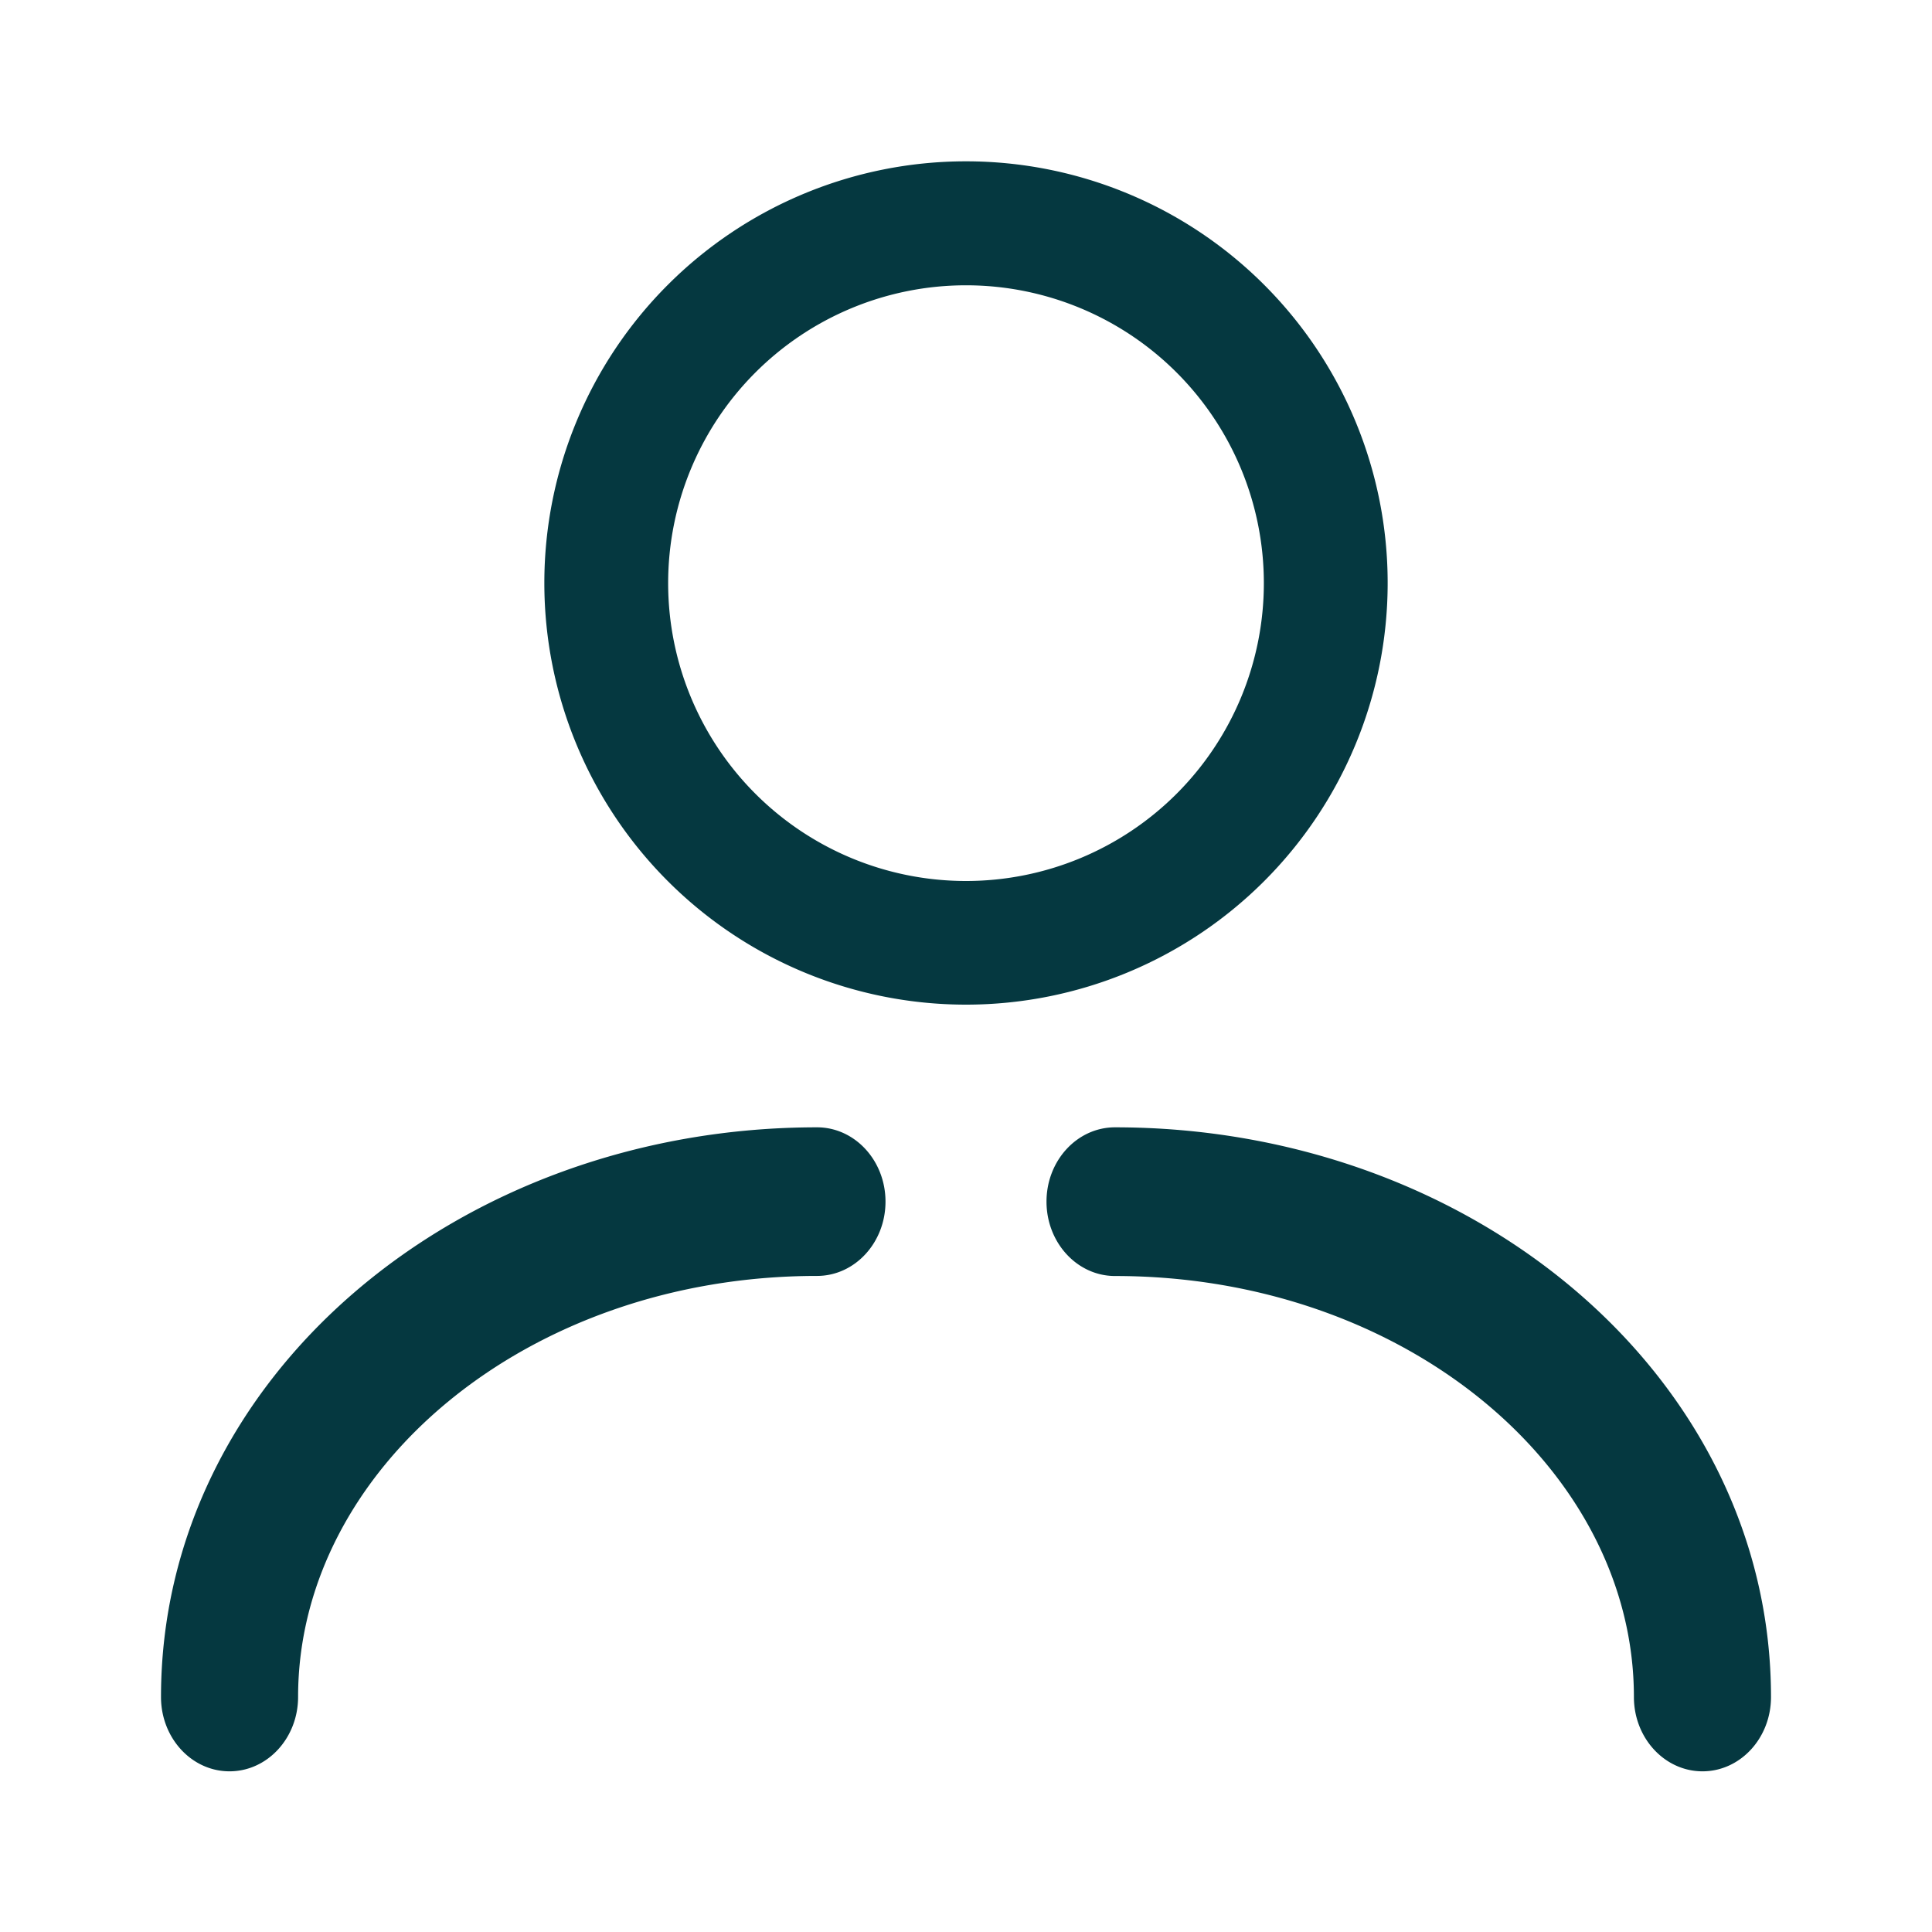
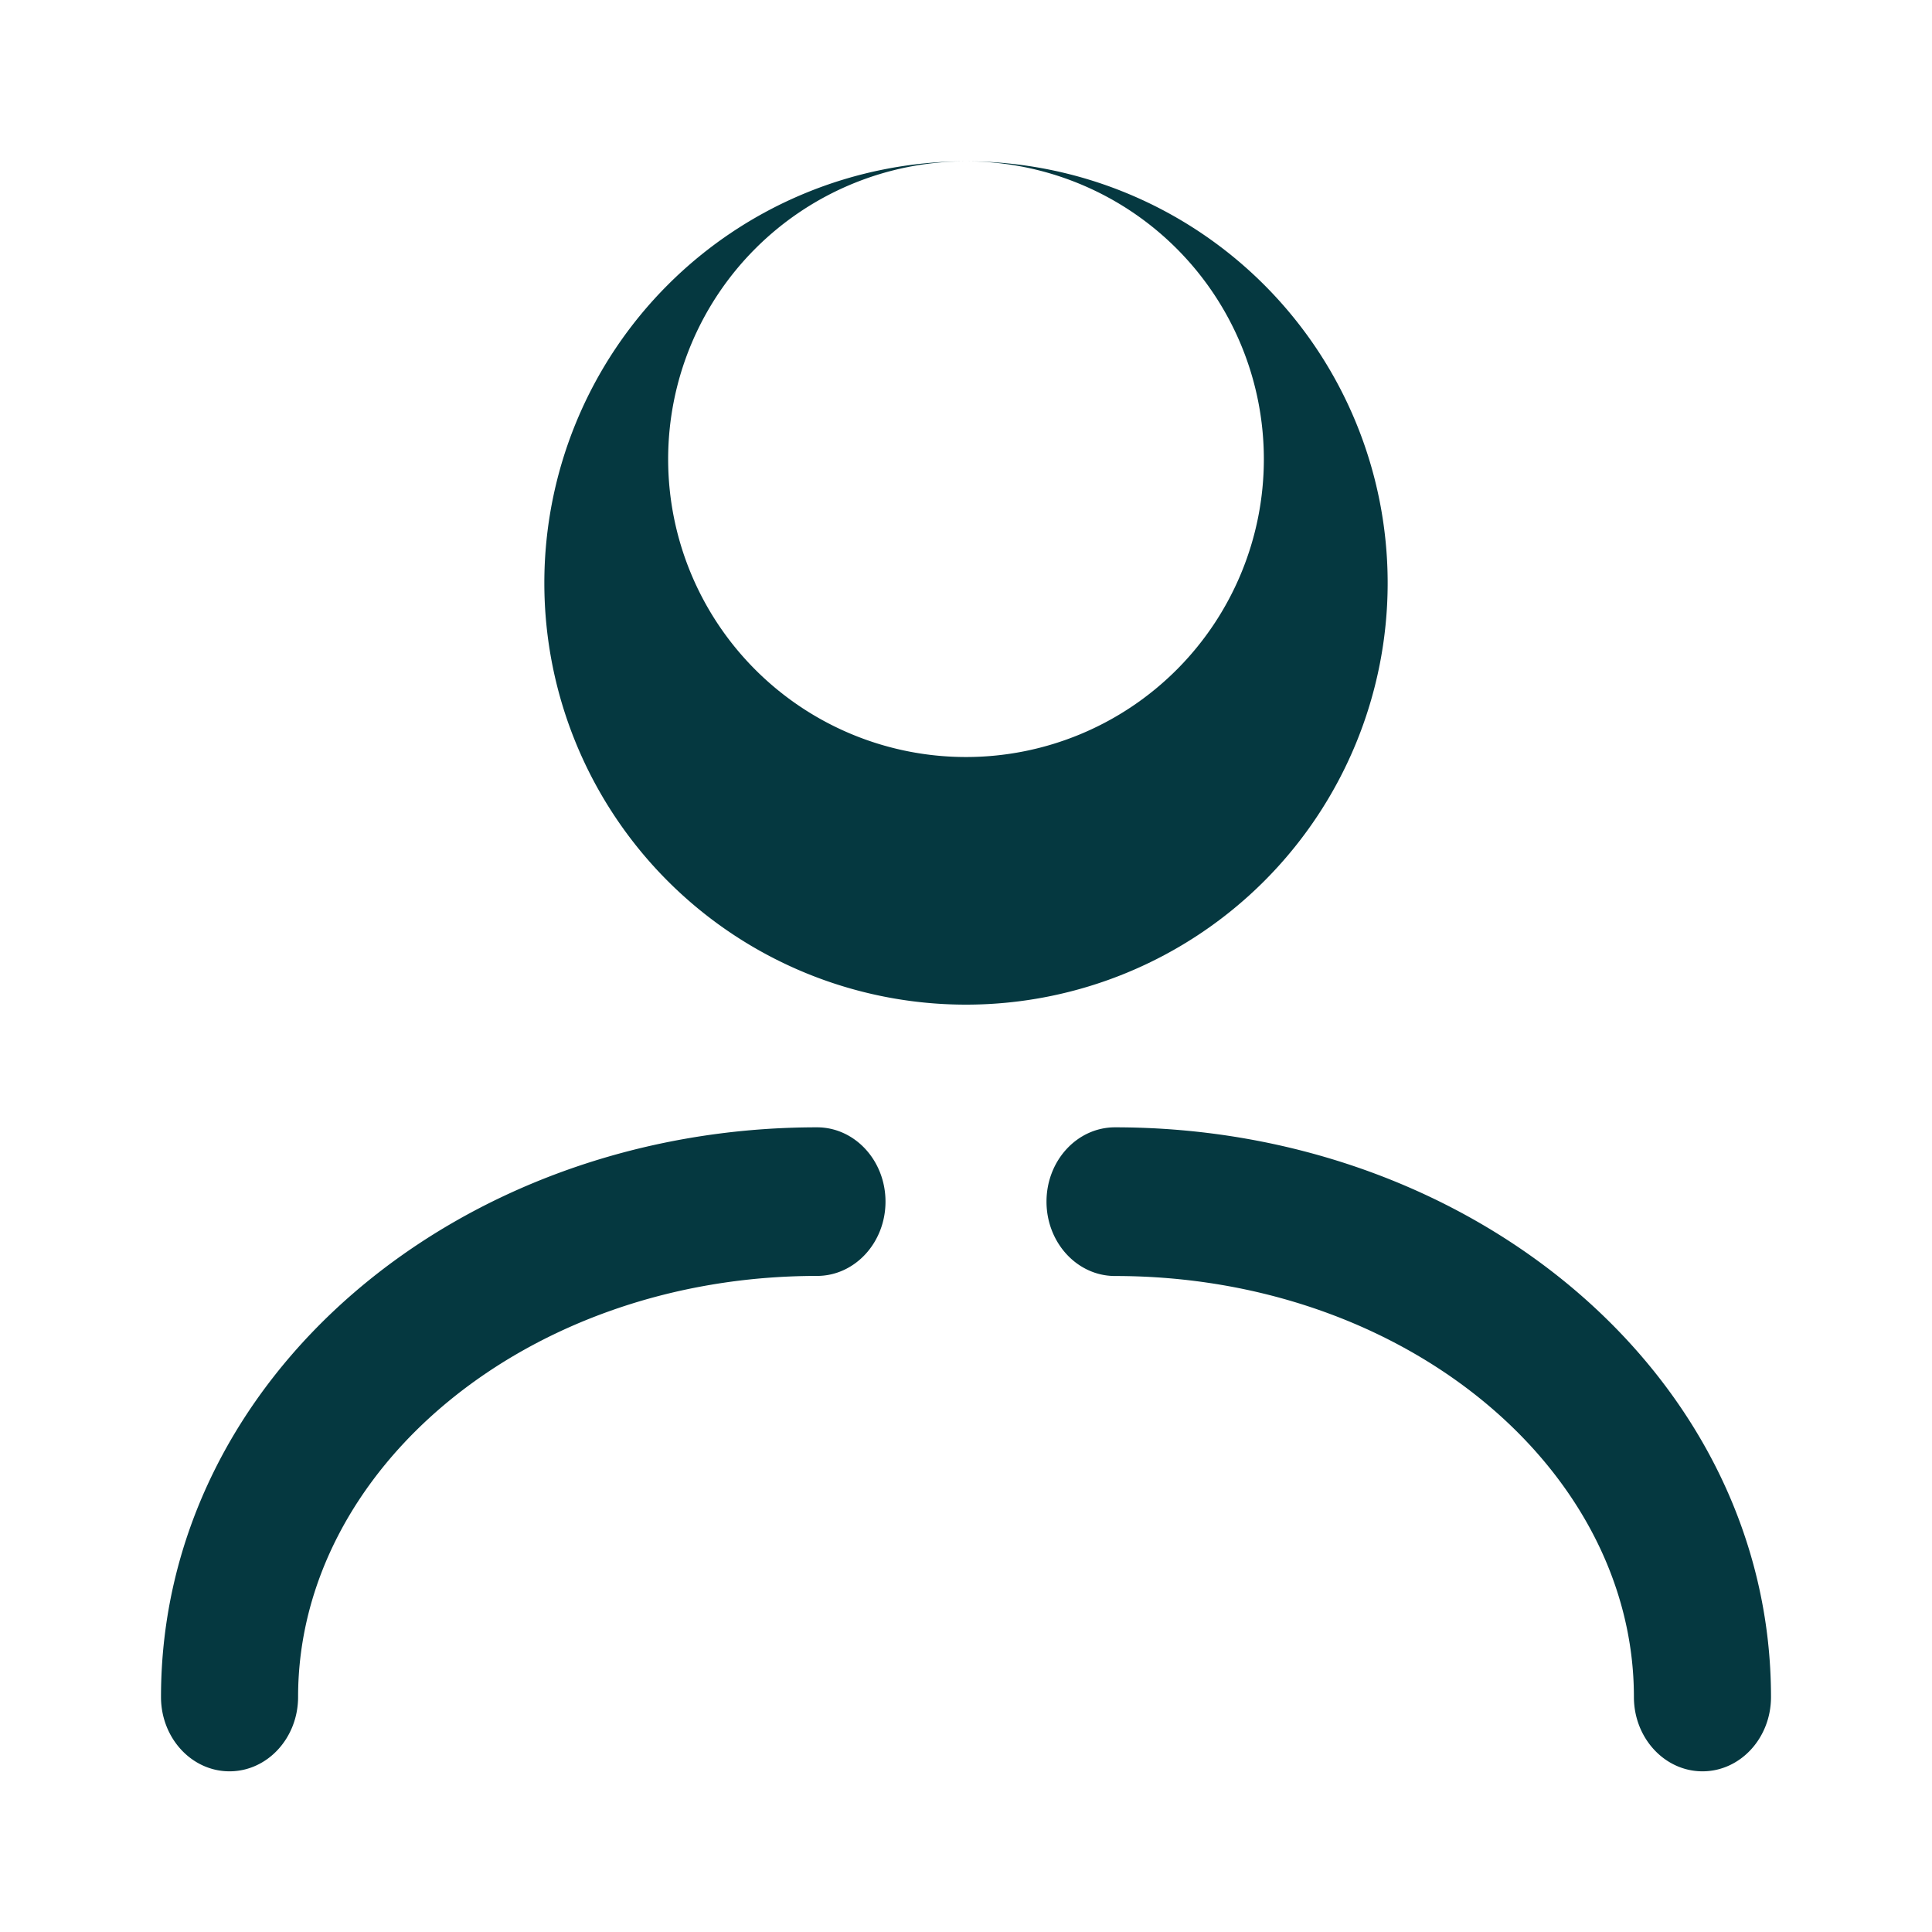
<svg xmlns="http://www.w3.org/2000/svg" width="24" height="24" viewBox="0 0 24 24" fill="none">
-   <path fill-rule="evenodd" clip-rule="evenodd" d="M10.149 14.004c.47 0 .851.413.851.923s-.381.923-.851.923c-3.6 0-6.446 2.4-6.446 5.23 0 .51-.381.924-.852.924-.47 0-.851-.413-.851-.923 0-3.967 3.688-7.077 8.149-7.077zm3.702 0c4.46 0 8.149 3.11 8.149 7.077 0 .51-.381.923-.851.923s-.852-.413-.852-.923c0-2.831-2.846-5.23-6.446-5.23-.47 0-.851-.414-.851-.924s.381-.923.851-.923zM12 2.004a5.238 5.238 0 1 1 0 10.476 5.238 5.238 0 0 1 0-10.476zm0 1.54a3.7 3.7 0 1 0 0 7.4 3.7 3.7 0 0 0 0-7.4z" fill="#053840" />
+   <path fill-rule="evenodd" clip-rule="evenodd" d="M10.149 14.004c.47 0 .851.413.851.923s-.381.923-.851.923c-3.6 0-6.446 2.4-6.446 5.23 0 .51-.381.924-.852.924-.47 0-.851-.413-.851-.923 0-3.967 3.688-7.077 8.149-7.077zm3.702 0c4.46 0 8.149 3.11 8.149 7.077 0 .51-.381.923-.851.923s-.852-.413-.852-.923c0-2.831-2.846-5.23-6.446-5.23-.47 0-.851-.414-.851-.924s.381-.923.851-.923zM12 2.004a5.238 5.238 0 1 1 0 10.476 5.238 5.238 0 0 1 0-10.476za3.7 3.7 0 1 0 0 7.4 3.7 3.7 0 0 0 0-7.4z" fill="#053840" />
</svg>